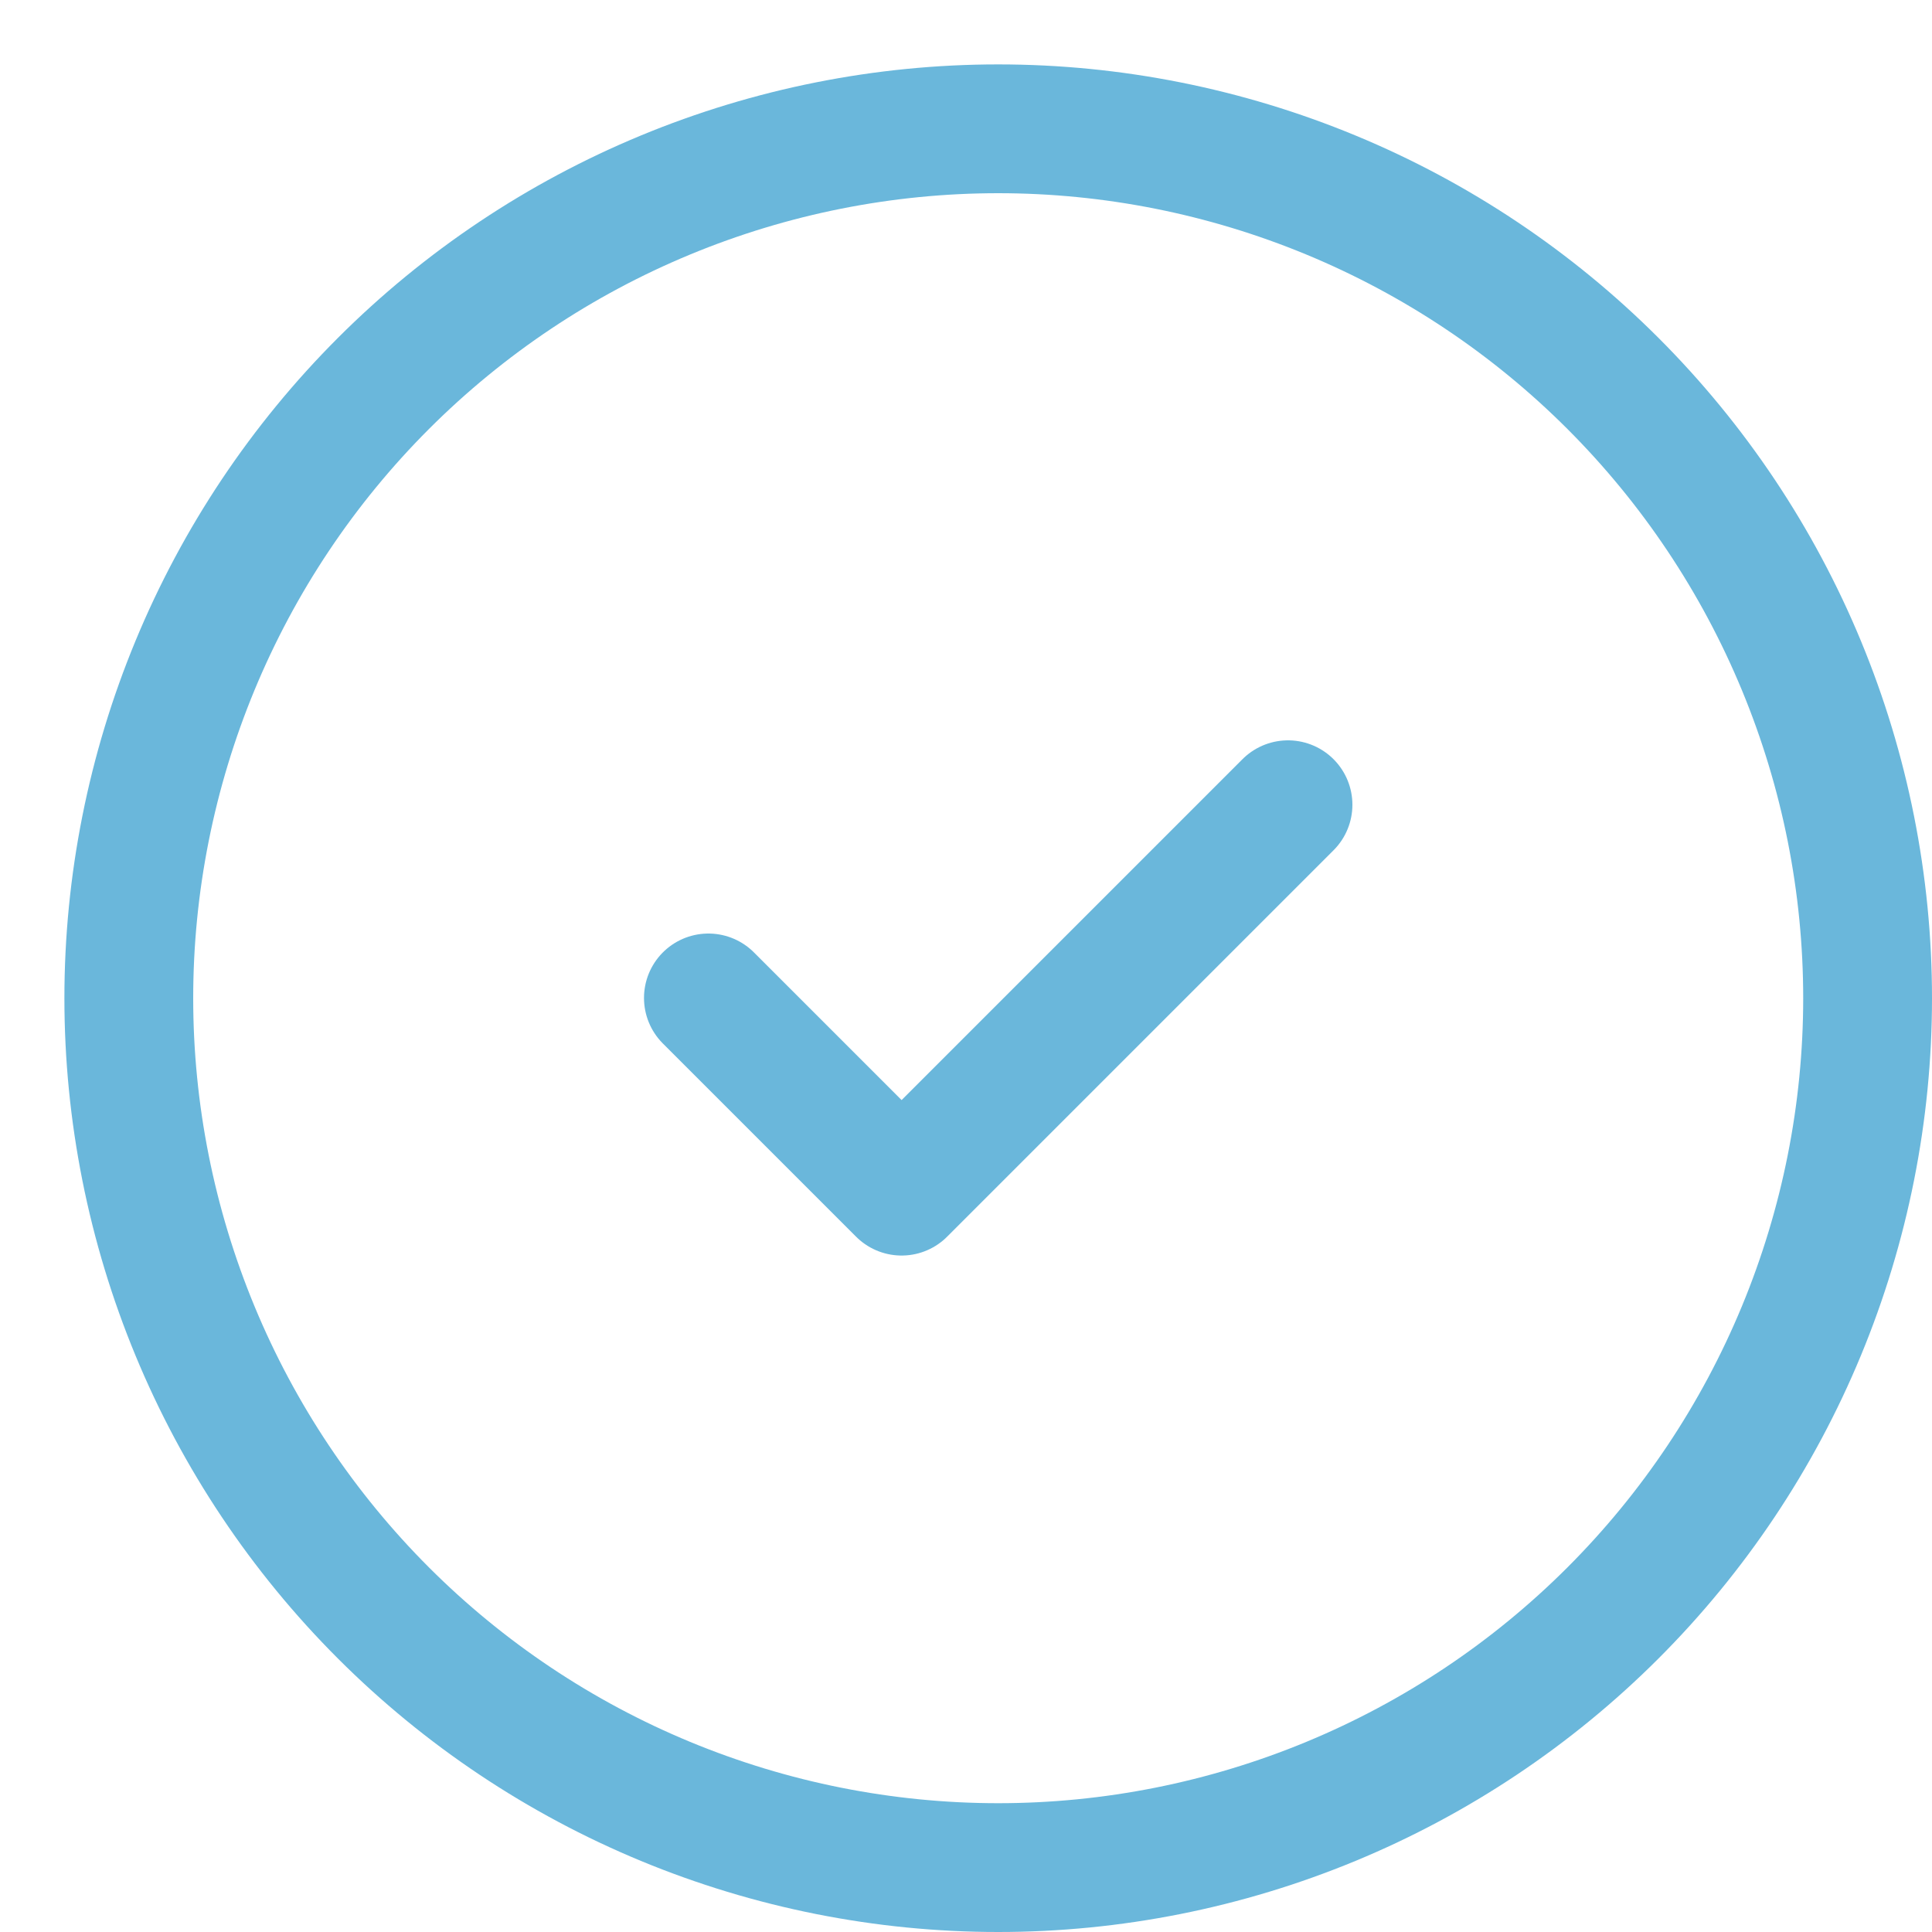
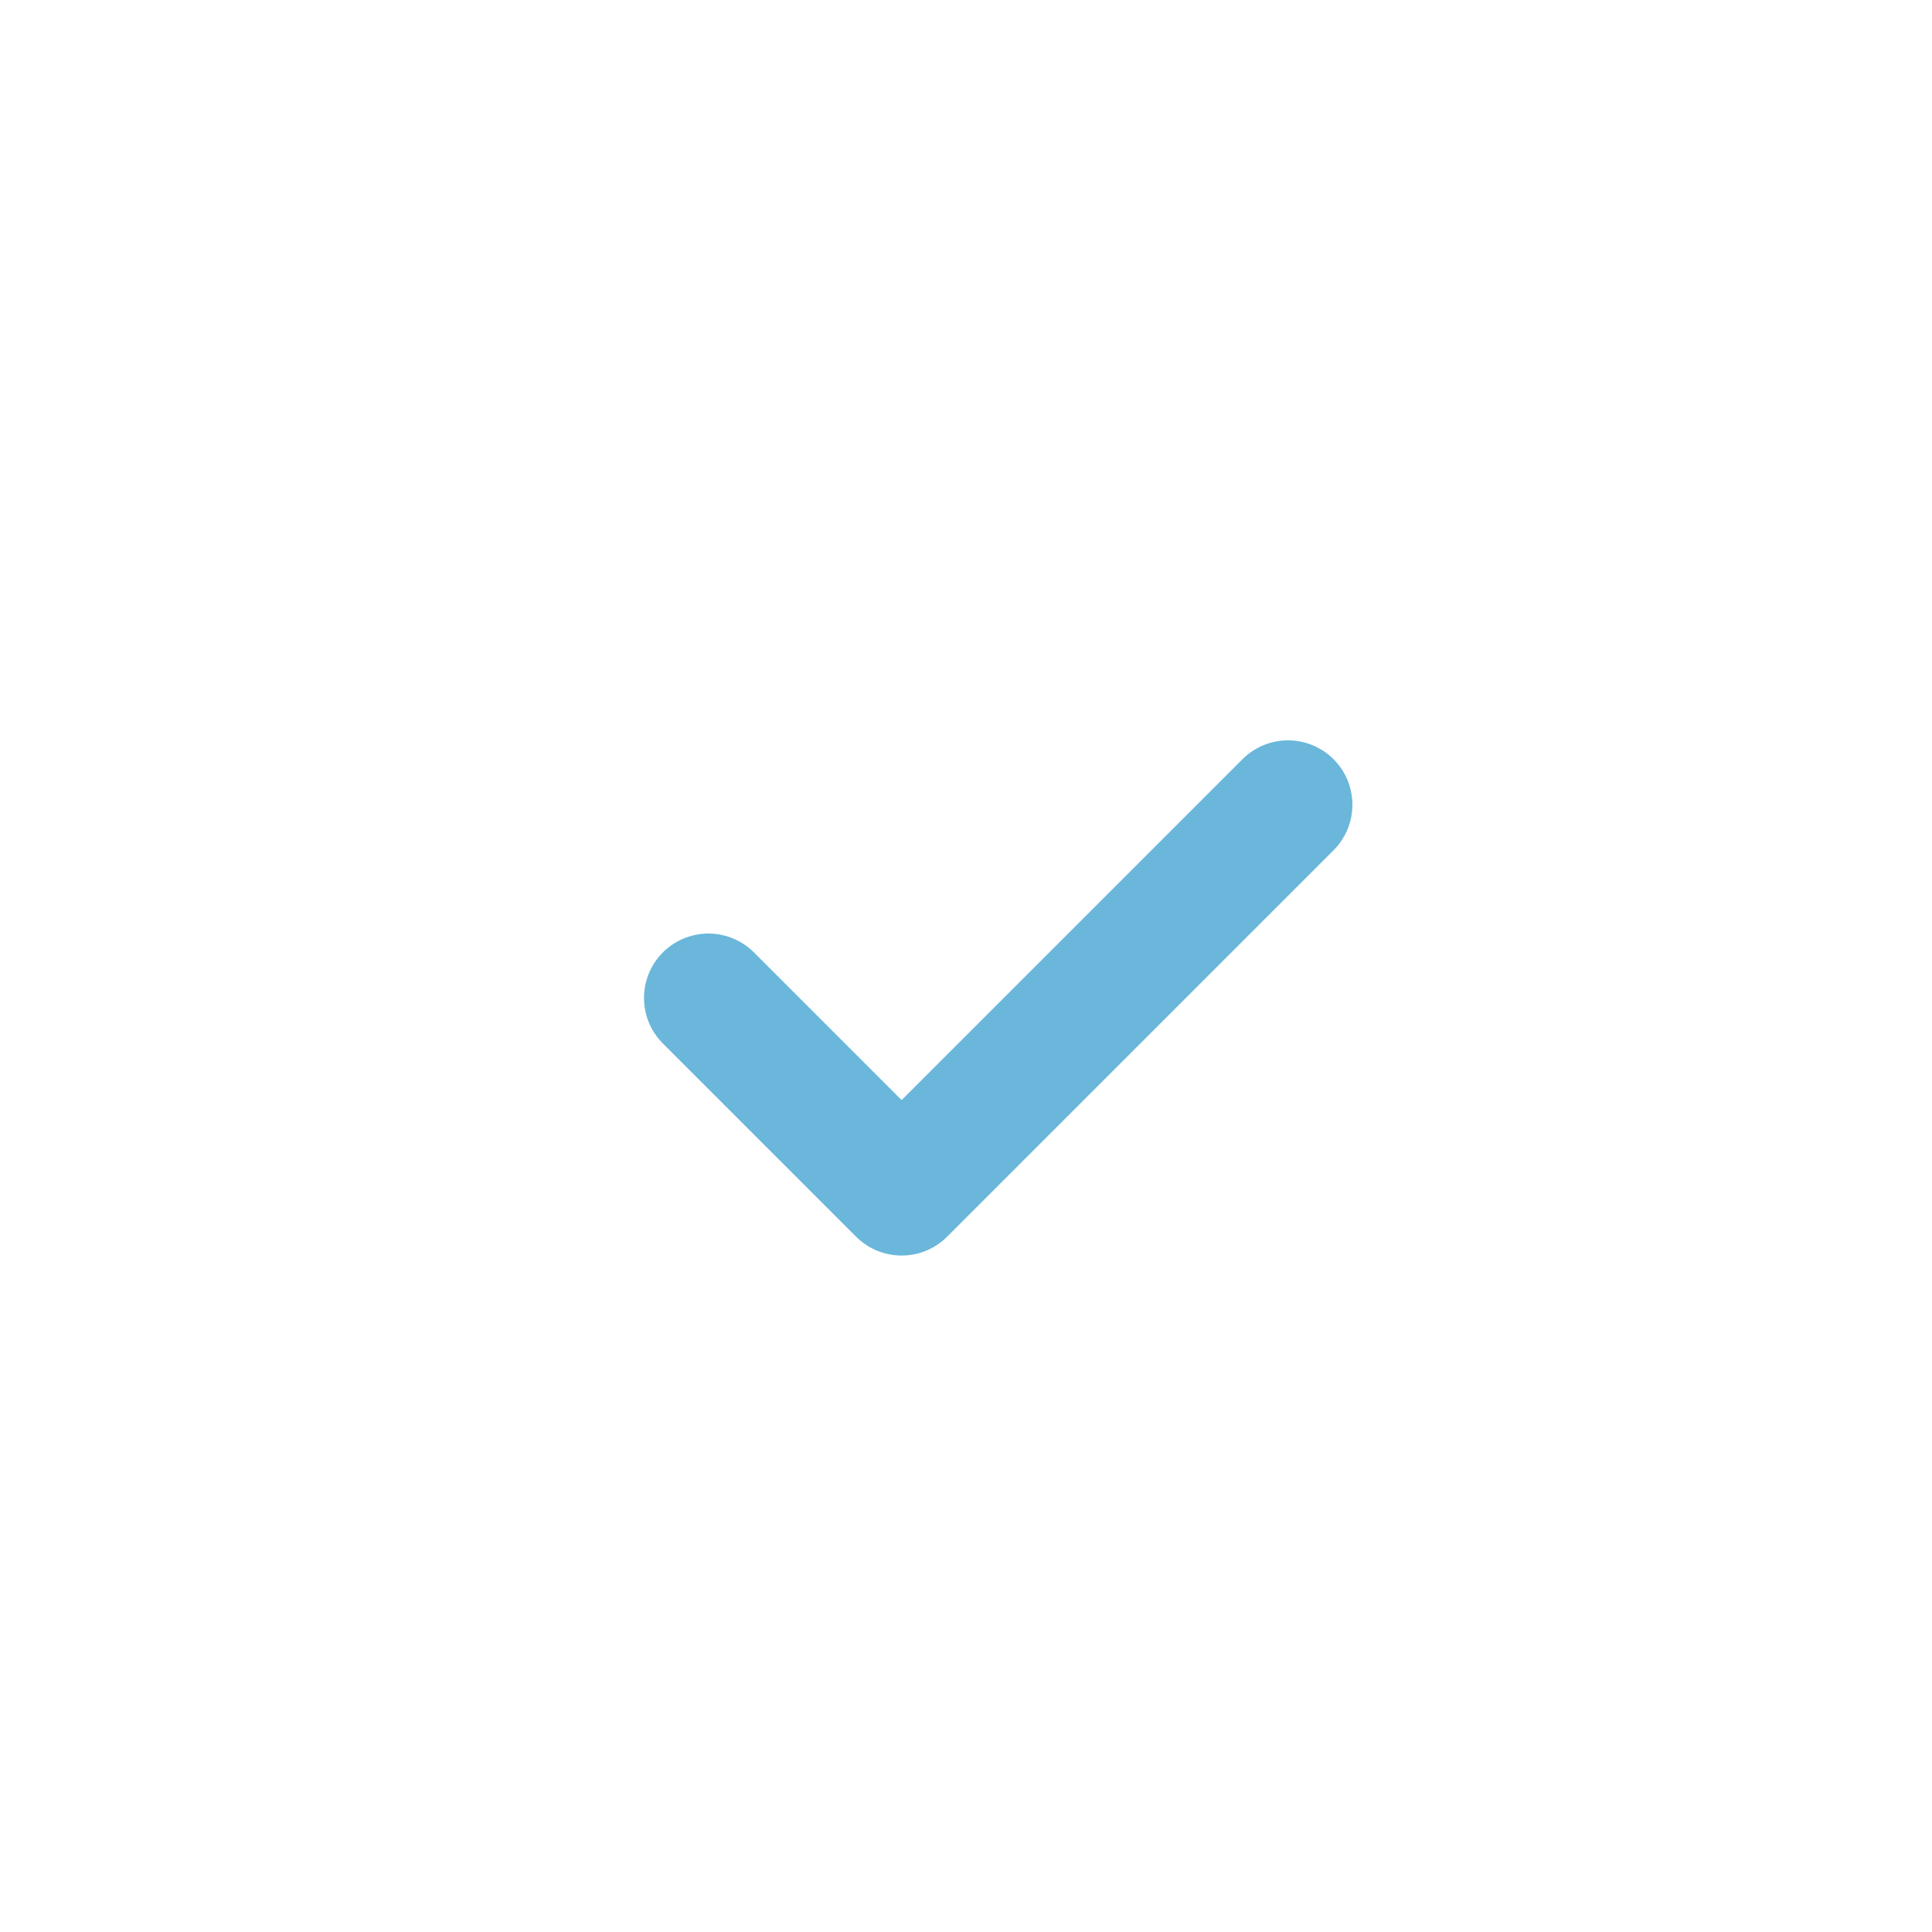
<svg xmlns="http://www.w3.org/2000/svg" width="15" height="15" viewBox="0 0 15 15" fill="none">
-   <path d="M1 7.75C1 8.636 1.175 9.514 1.514 10.333C1.853 11.152 2.35 11.896 2.977 12.523C3.604 13.15 4.348 13.647 5.167 13.986C5.986 14.325 6.864 14.5 7.75 14.5C8.636 14.5 9.514 14.325 10.333 13.986C11.152 13.647 11.896 13.15 12.523 12.523C13.15 11.896 13.647 11.152 13.986 10.333C14.325 9.514 14.5 8.636 14.5 7.75C14.5 6.864 14.325 5.986 13.986 5.167C13.647 4.348 13.15 3.604 12.523 2.977C11.896 2.35 11.152 1.853 10.333 1.514C9.514 1.175 8.636 1 7.75 1C6.864 1 5.986 1.175 5.167 1.514C4.348 1.853 3.604 2.35 2.977 2.977C2.35 3.604 1.853 4.348 1.514 5.167C1.175 5.986 1 6.864 1 7.75Z" stroke="#6AB7DB" stroke-linecap="round" stroke-linejoin="round" />
  <path d="M5.5 7.748L7 9.248L10 6.248" stroke="#6AB7DB" stroke-linecap="round" stroke-linejoin="round" />
</svg>